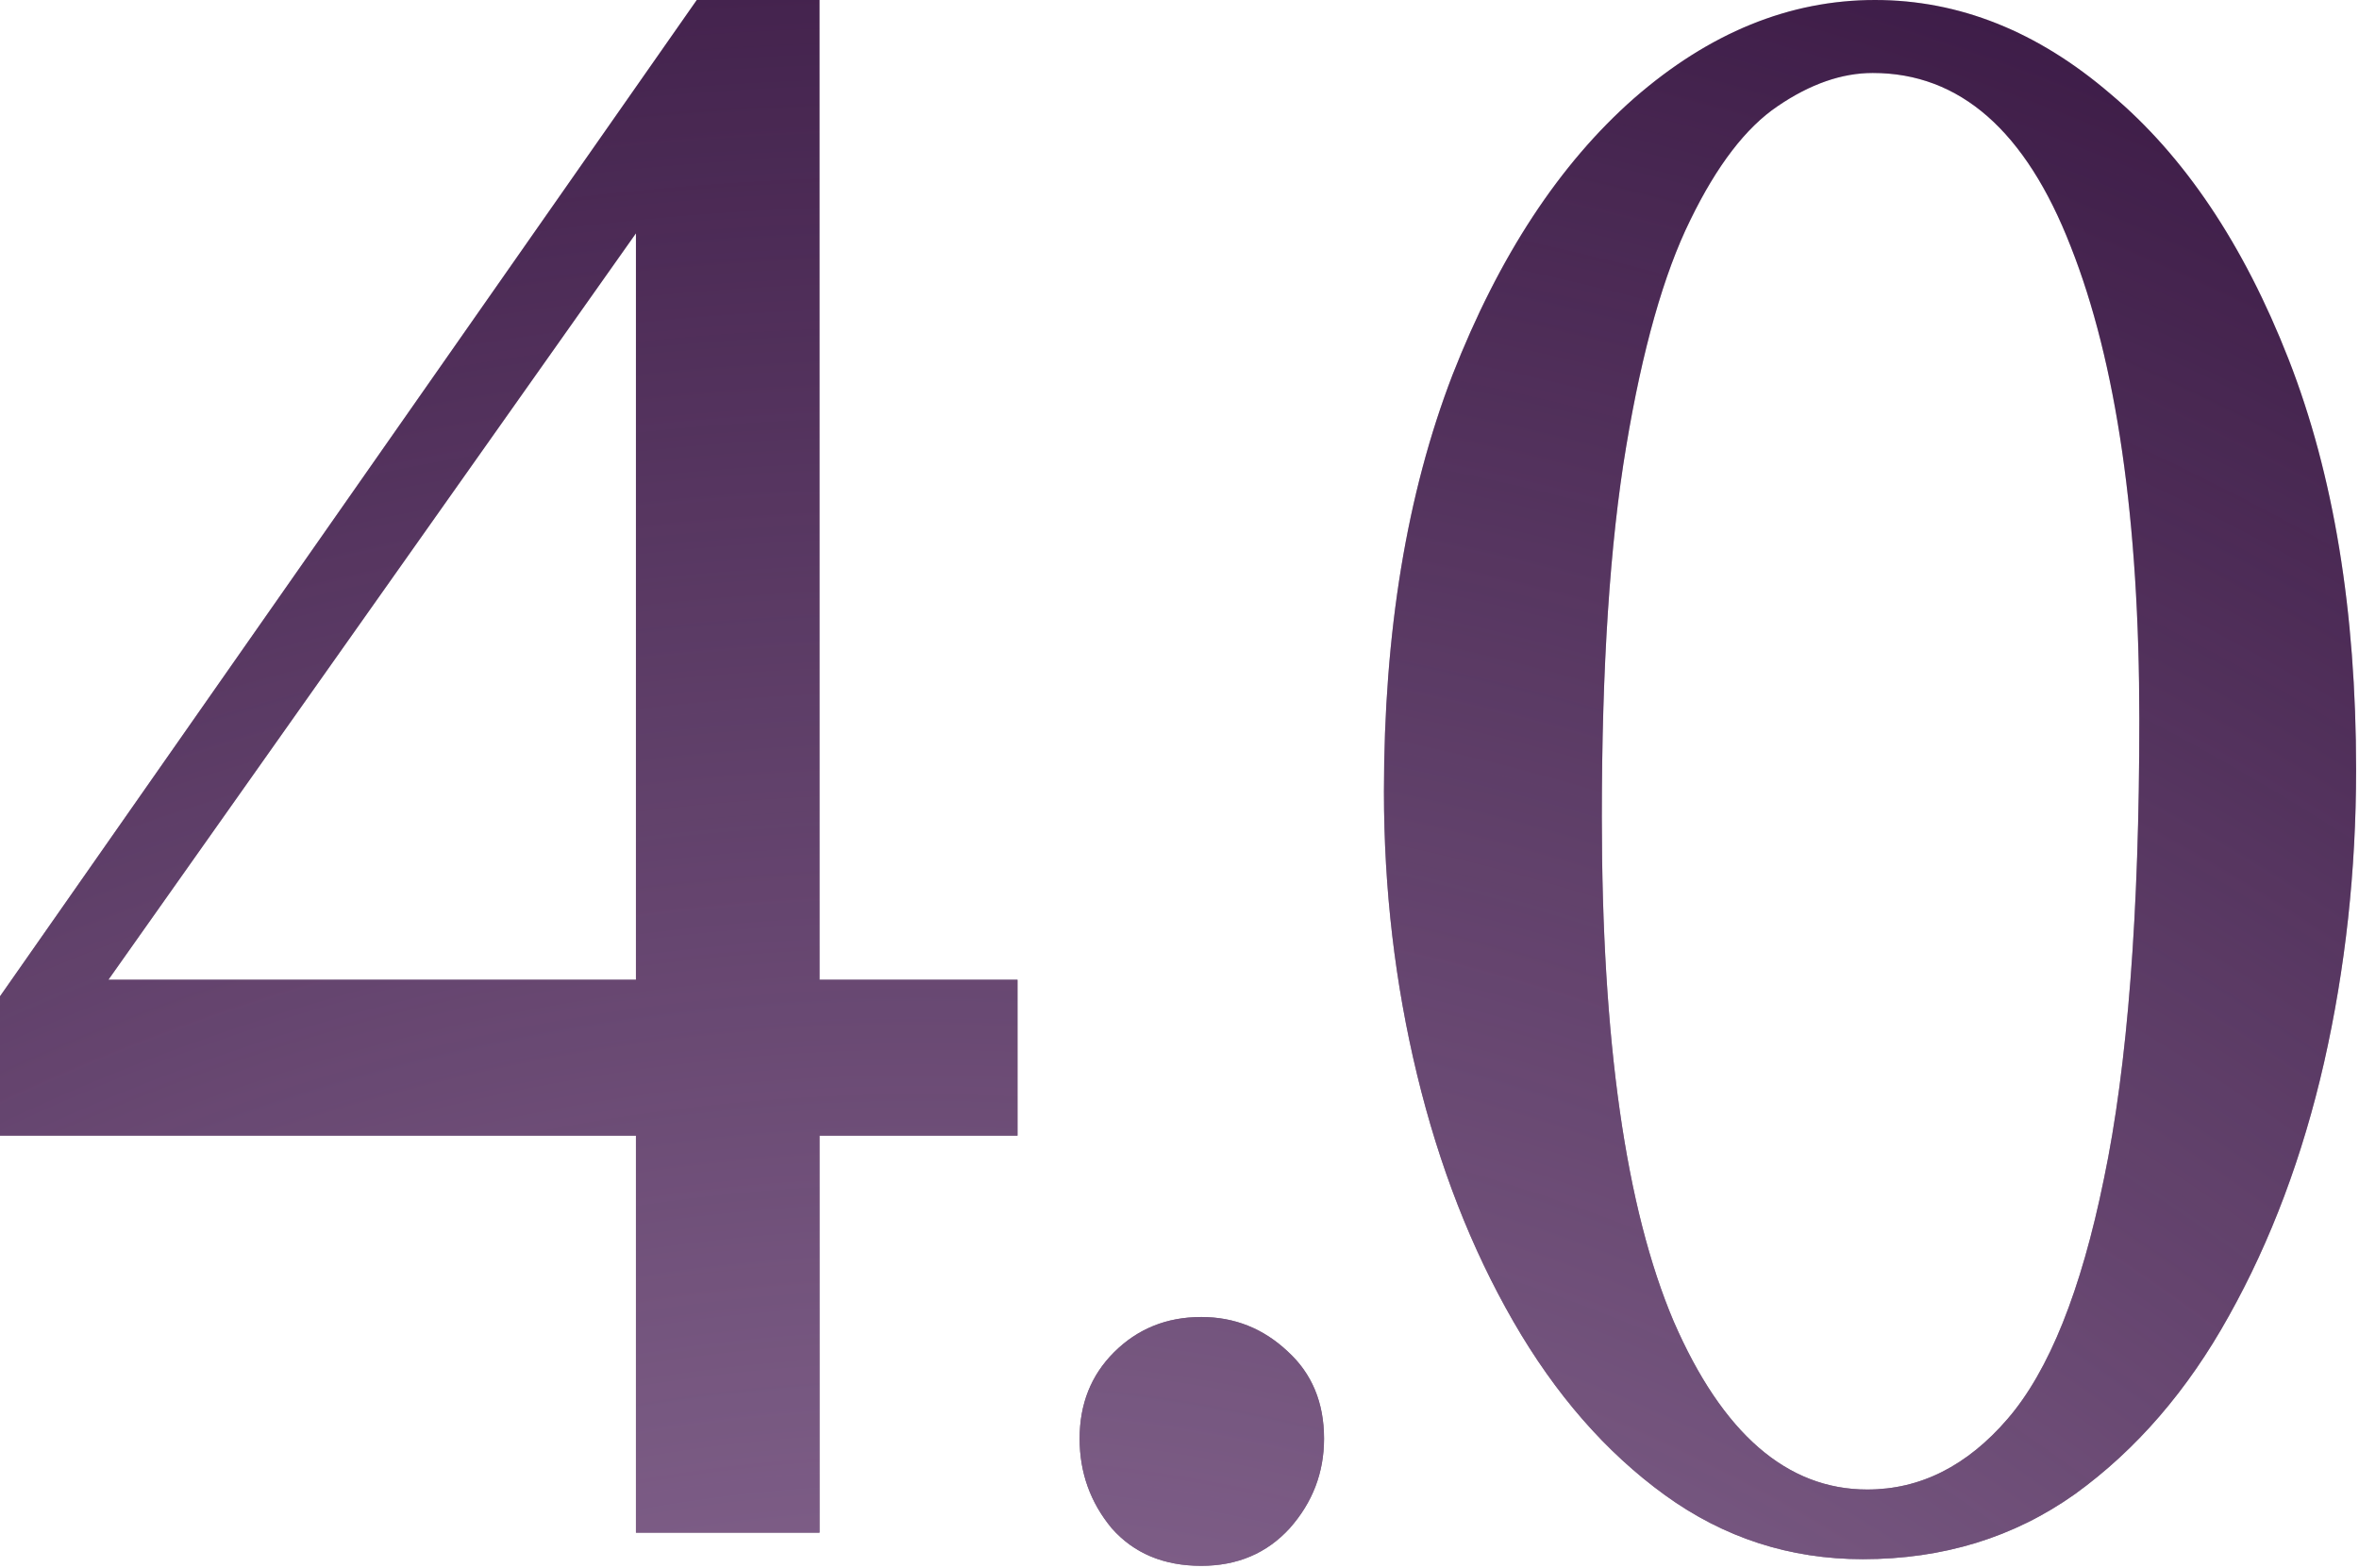
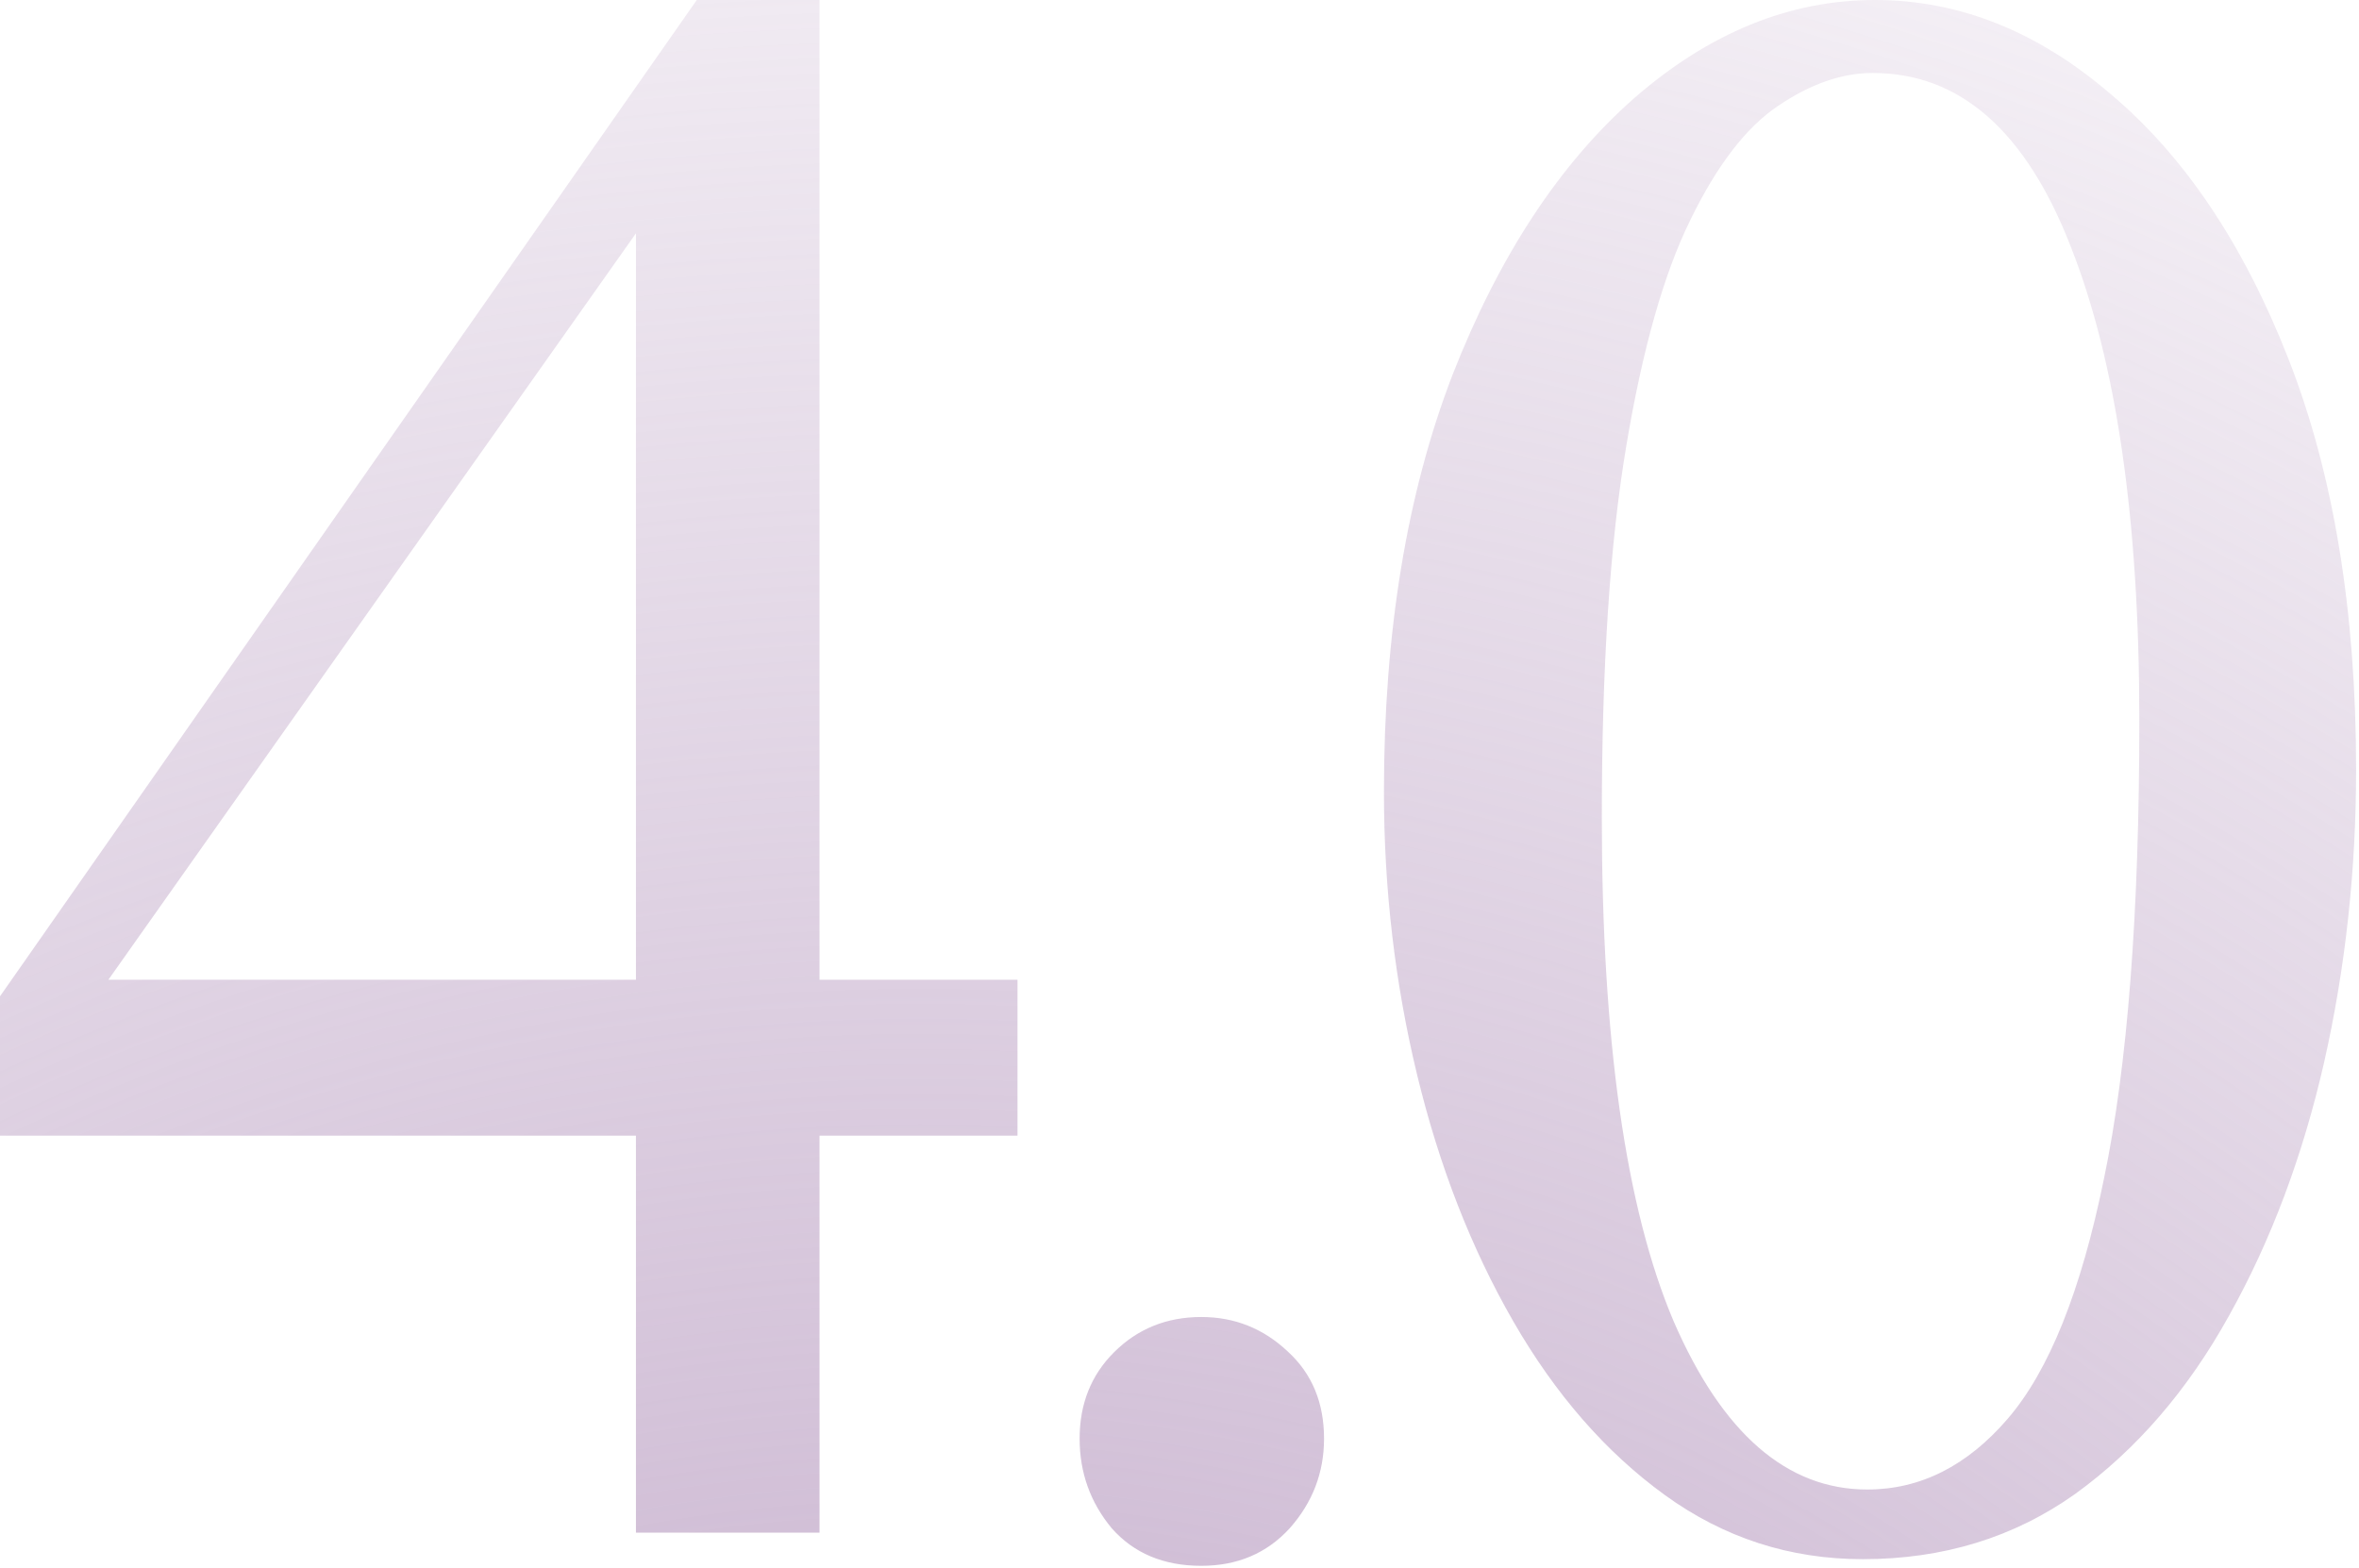
<svg xmlns="http://www.w3.org/2000/svg" width="191" height="127" viewBox="0 0 191 127" fill="none">
-   <path d="M82.384 91.966H66.355V124.113H51.49V91.966H4.95911e-05V80.683L56.415 9.5129e-05H66.355V79.339H82.384V91.966ZM51.49 79.339V18.895L8.776 79.339H51.49ZM107.203 116.502C107.203 119.248 106.278 121.666 104.427 123.755C102.576 125.785 100.188 126.8 97.263 126.8C94.219 126.8 91.801 125.785 90.01 123.755C88.279 121.666 87.413 119.248 87.413 116.502C87.413 113.696 88.338 111.368 90.189 109.517C92.099 107.607 94.457 106.651 97.263 106.651C99.95 106.651 102.278 107.577 104.248 109.427C106.218 111.218 107.203 113.576 107.203 116.502ZM190.765 62.325C190.765 70.504 189.9 78.414 188.169 86.055C186.437 93.637 183.87 100.473 180.467 106.562C177.124 112.591 172.975 117.397 168.02 120.979C163.065 124.501 157.334 126.262 150.827 126.262C144.917 126.262 139.574 124.531 134.798 121.069C130.022 117.606 125.933 112.92 122.53 107.01C119.127 101.1 116.53 94.443 114.739 87.04C112.948 79.638 112.053 71.996 112.053 64.116C112.053 51.221 113.904 39.968 117.605 30.357C121.366 20.745 126.261 13.283 132.291 7.97C138.38 2.657 144.887 9.5129e-05 151.812 9.5129e-05C158.618 9.5129e-05 164.976 2.537 170.886 7.612C176.856 12.626 181.661 19.79 185.303 29.103C188.945 38.416 190.765 49.49 190.765 62.325ZM173.214 58.296C173.214 42.117 171.363 29.342 167.662 19.969C164.02 10.597 158.677 5.91 151.633 5.91C149.126 5.91 146.559 6.806 143.932 8.597C141.365 10.328 139.007 13.402 136.858 17.82C134.709 22.178 132.977 28.297 131.664 36.177C130.351 43.998 129.694 53.997 129.694 66.176C129.694 84.264 131.634 97.876 135.514 107.01C139.455 116.084 144.678 120.621 151.185 120.621C155.484 120.621 159.274 118.711 162.558 114.89C165.901 111.009 168.498 104.532 170.349 95.458C172.259 86.324 173.214 73.937 173.214 58.296Z" fill="#280632" />
  <path d="M82.384 91.966H66.355V124.113H51.49V91.966H4.95911e-05V80.683L56.415 9.5129e-05H66.355V79.339H82.384V91.966ZM51.49 79.339V18.895L8.776 79.339H51.49ZM107.203 116.502C107.203 119.248 106.278 121.666 104.427 123.755C102.576 125.785 100.188 126.8 97.263 126.8C94.219 126.8 91.801 125.785 90.01 123.755C88.279 121.666 87.413 119.248 87.413 116.502C87.413 113.696 88.338 111.368 90.189 109.517C92.099 107.607 94.457 106.651 97.263 106.651C99.95 106.651 102.278 107.577 104.248 109.427C106.218 111.218 107.203 113.576 107.203 116.502ZM190.765 62.325C190.765 70.504 189.9 78.414 188.169 86.055C186.437 93.637 183.87 100.473 180.467 106.562C177.124 112.591 172.975 117.397 168.02 120.979C163.065 124.501 157.334 126.262 150.827 126.262C144.917 126.262 139.574 124.531 134.798 121.069C130.022 117.606 125.933 112.92 122.53 107.01C119.127 101.1 116.53 94.443 114.739 87.04C112.948 79.638 112.053 71.996 112.053 64.116C112.053 51.221 113.904 39.968 117.605 30.357C121.366 20.745 126.261 13.283 132.291 7.97C138.38 2.657 144.887 9.5129e-05 151.812 9.5129e-05C158.618 9.5129e-05 164.976 2.537 170.886 7.612C176.856 12.626 181.661 19.79 185.303 29.103C188.945 38.416 190.765 49.49 190.765 62.325ZM173.214 58.296C173.214 42.117 171.363 29.342 167.662 19.969C164.02 10.597 158.677 5.91 151.633 5.91C149.126 5.91 146.559 6.806 143.932 8.597C141.365 10.328 139.007 13.402 136.858 17.82C134.709 22.178 132.977 28.297 131.664 36.177C130.351 43.998 129.694 53.997 129.694 66.176C129.694 84.264 131.634 97.876 135.514 107.01C139.455 116.084 144.678 120.621 151.185 120.621C155.484 120.621 159.274 118.711 162.558 114.89C165.901 111.009 168.498 104.532 170.349 95.458C172.259 86.324 173.214 73.937 173.214 58.296Z" fill="url(#paint0_radial_28_54)" />
  <defs>
    <radialGradient id="paint0_radial_28_54" cx="0" cy="0" r="1" gradientUnits="userSpaceOnUse" gradientTransform="translate(78.135 245.613) rotate(-83.918) scale(306.727 312.443)">
      <stop stop-color="#B496BD" />
      <stop offset="1" stop-color="#B496BD" stop-opacity="0" />
    </radialGradient>
  </defs>
</svg>